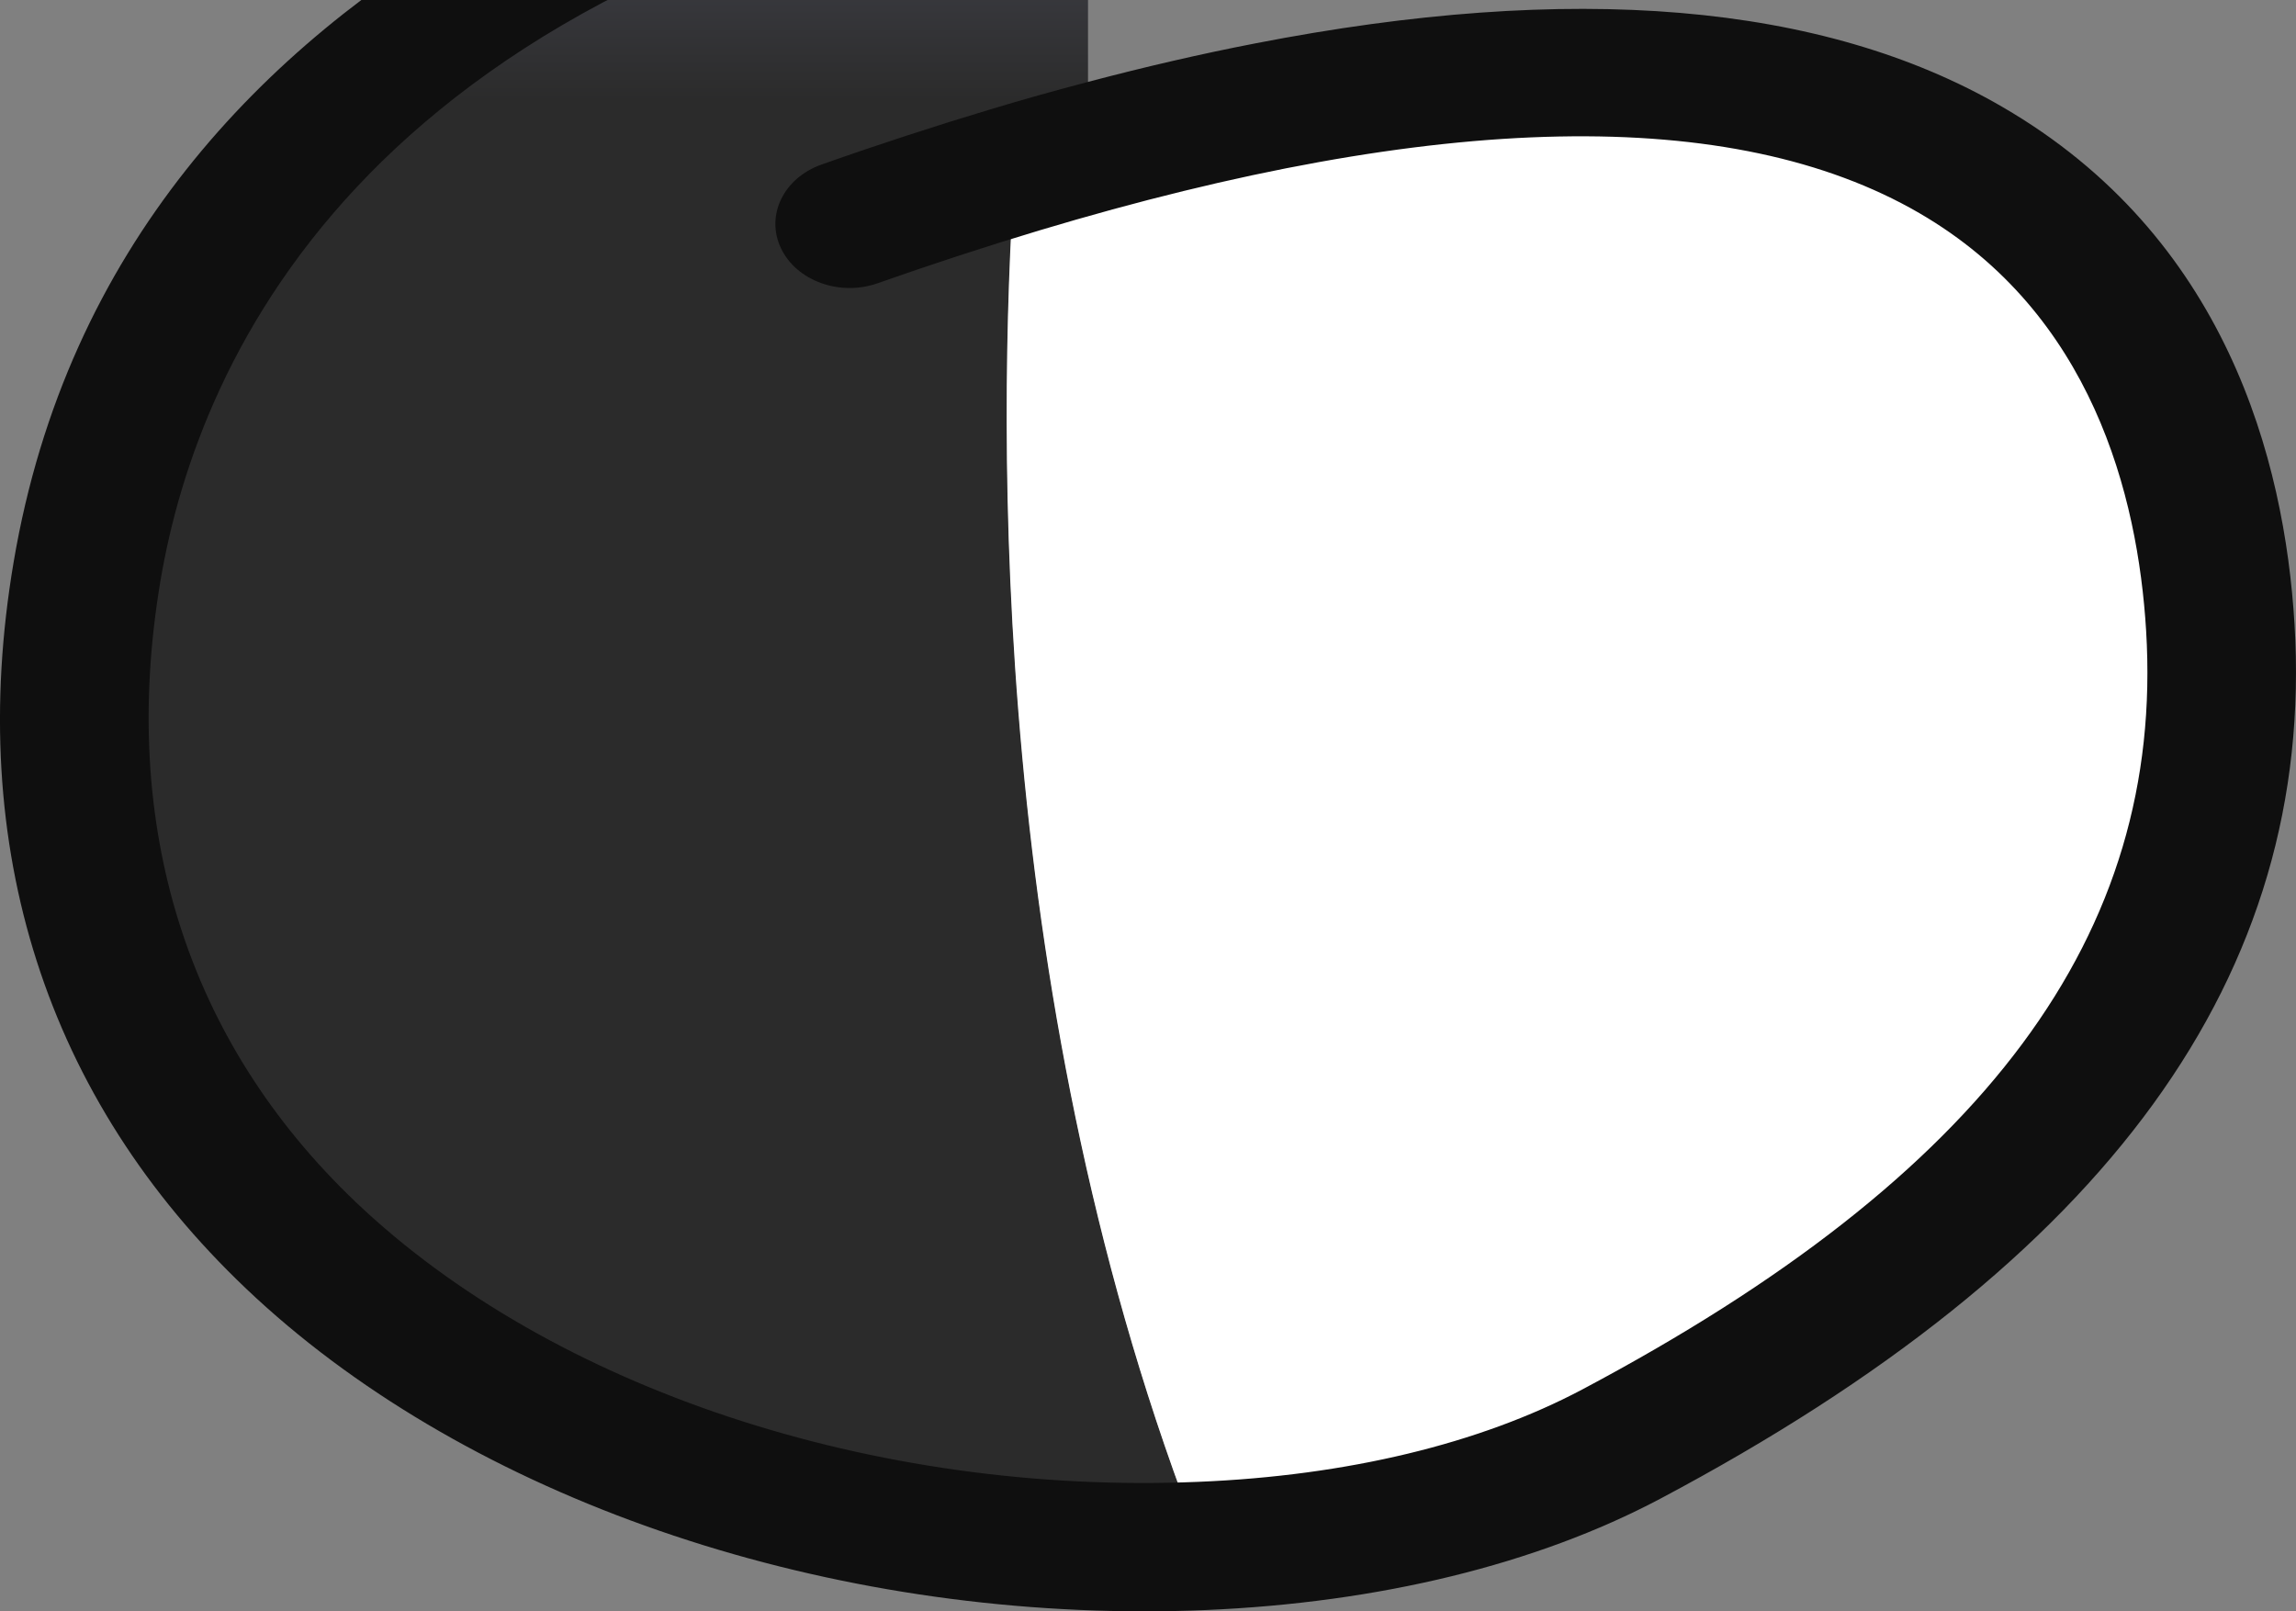
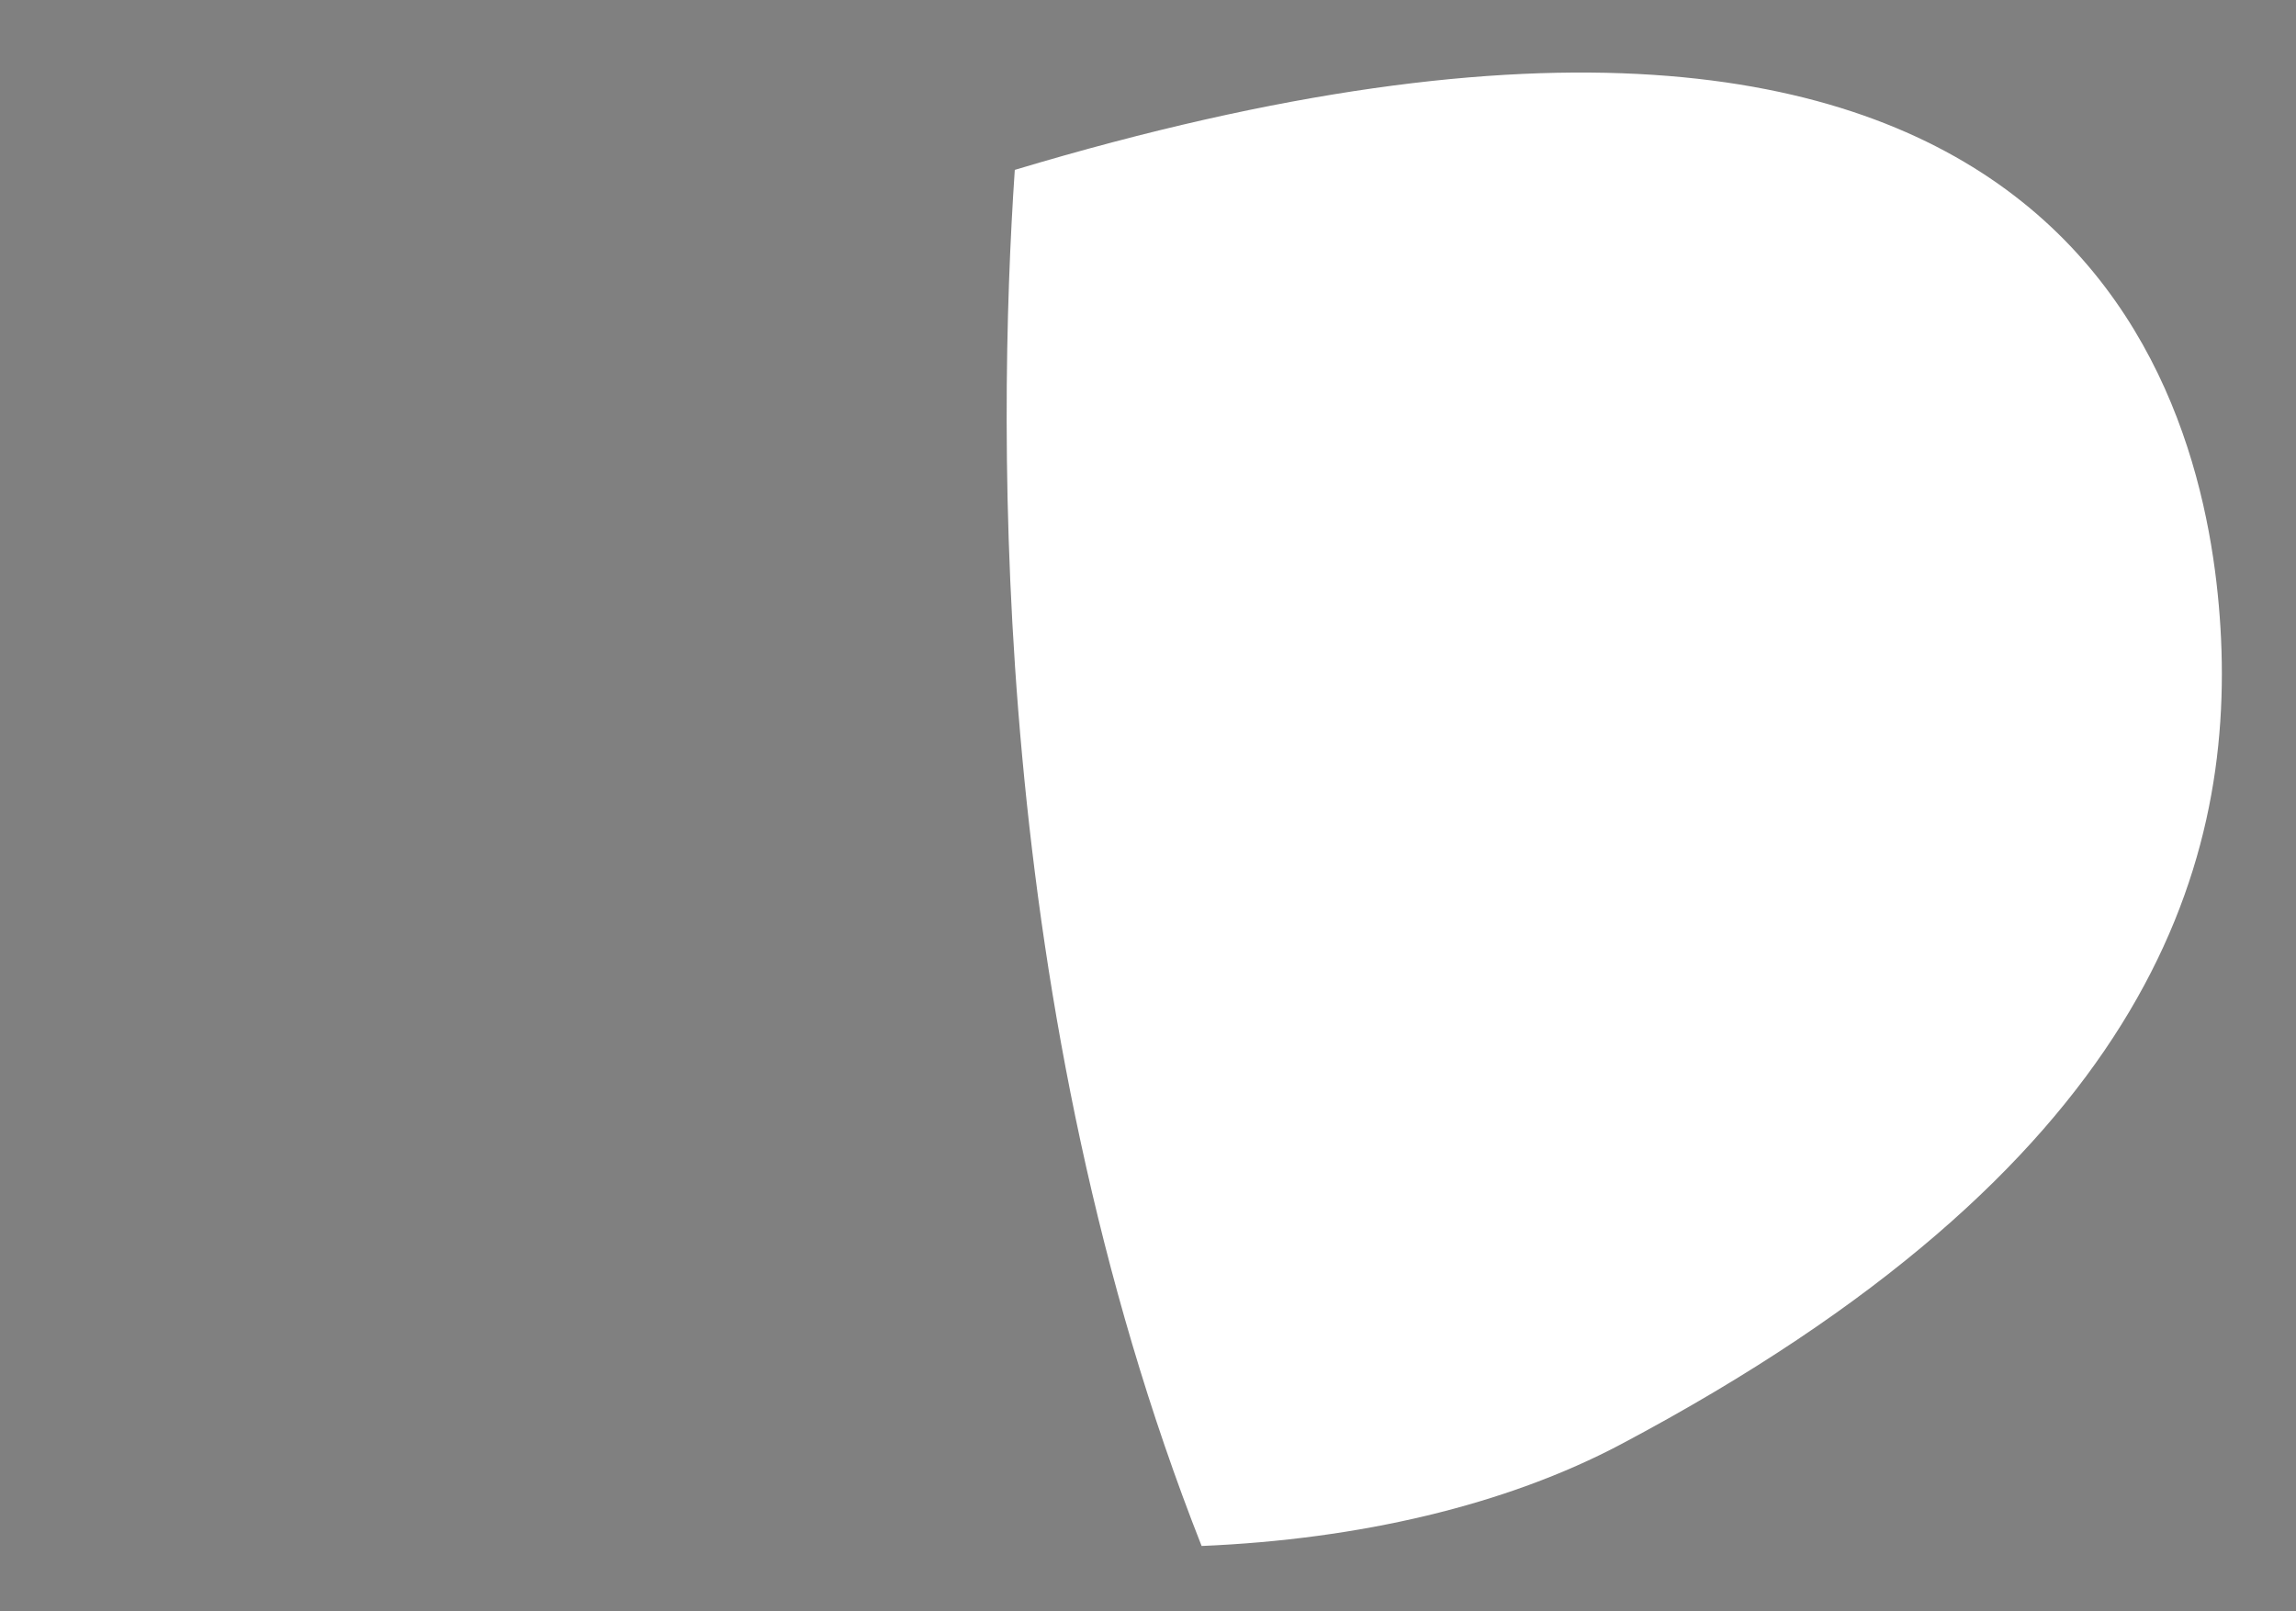
<svg xmlns="http://www.w3.org/2000/svg" width="57" height="40" viewBox="0 0 57 40" fill="none">
  <rect x="0" y="0" width="57" height="40" fill="#808080" stroke="none" />
-   <path d="M21.094 5.559C22.517 5.059 23.887 4.613 25.193 4.217C25.193 4.24 25.193 4.267 25.193 4.29L26.063 4.022C26.073 3.926 27.217 3.64 27.217 3.64C27.217 3.64 27.222 2.835 27.227 2.067H27.011V-5.373C24.471 -5.255 5.196 -3.75 2.166 14.194C-0.69 31.088 16.14 38.95 29.836 38.382C24.614 25.14 24.751 10.916 25.193 4.29L21.099 5.559H21.094Z" fill="url(#paint0_linear_103_1146)" />
-   <path d="M55.124 15.572C54.792 10.106 51.773 -3.759 25.193 4.217C24.745 10.806 24.587 25.09 29.831 38.377C33.735 38.214 37.382 37.368 40.248 35.849C53.164 29 55.493 21.675 55.124 15.568V15.572Z" fill="white" />
-   <path d="M56.963 15.489C56.715 11.41 55.261 5.871 49.707 2.652C45.249 0.064 39.026 -0.454 31.158 1.078C29.82 1.337 28.439 1.656 27.011 2.033C26.215 2.242 25.415 2.465 24.587 2.715C23.238 3.12 21.826 3.579 20.398 4.084C19.455 4.416 19.002 5.344 19.386 6.158C19.771 6.972 20.846 7.363 21.789 7.031C23.159 6.549 24.508 6.108 25.799 5.721C35.679 2.756 43.03 2.611 47.647 5.289C51.936 7.777 53.074 12.297 53.279 15.653C53.738 23.201 49.285 29.186 39.279 34.493C36.739 35.839 33.44 36.634 29.741 36.785C21.7 37.121 13.695 34.461 8.842 29.85C4.637 25.848 2.956 20.514 3.984 14.416C4.927 8.836 9.184 -0.873 27.006 -3.724V-6.957C27.006 -6.957 26.985 -6.957 26.969 -6.957C19.85 -5.893 2.988 -1.732 0.337 13.961C-0.859 21.028 1.138 27.267 6.112 31.991C11.377 36.994 19.802 39.999 28.397 39.999C28.903 39.999 29.414 39.99 29.92 39.968C34.241 39.786 38.146 38.831 41.212 37.207C52.336 31.309 57.49 24.202 56.963 15.489Z" fill="#0F0F0F" />
+   <path d="M55.124 15.572C54.792 10.106 51.773 -3.759 25.193 4.217C24.745 10.806 24.587 25.09 29.831 38.377C33.735 38.214 37.382 37.368 40.248 35.849C53.164 29 55.493 21.675 55.124 15.568V15.572" fill="white" />
  <defs>
    <linearGradient id="paint0_linear_103_1146" x1="15.841" y1="-5.373" x2="15.841" y2="38.411" gradientUnits="userSpaceOnUse">
      <stop stop-color="#50515F" />
      <stop offset="0.18" stop-color="#2B2B2B" />
    </linearGradient>
  </defs>
</svg>